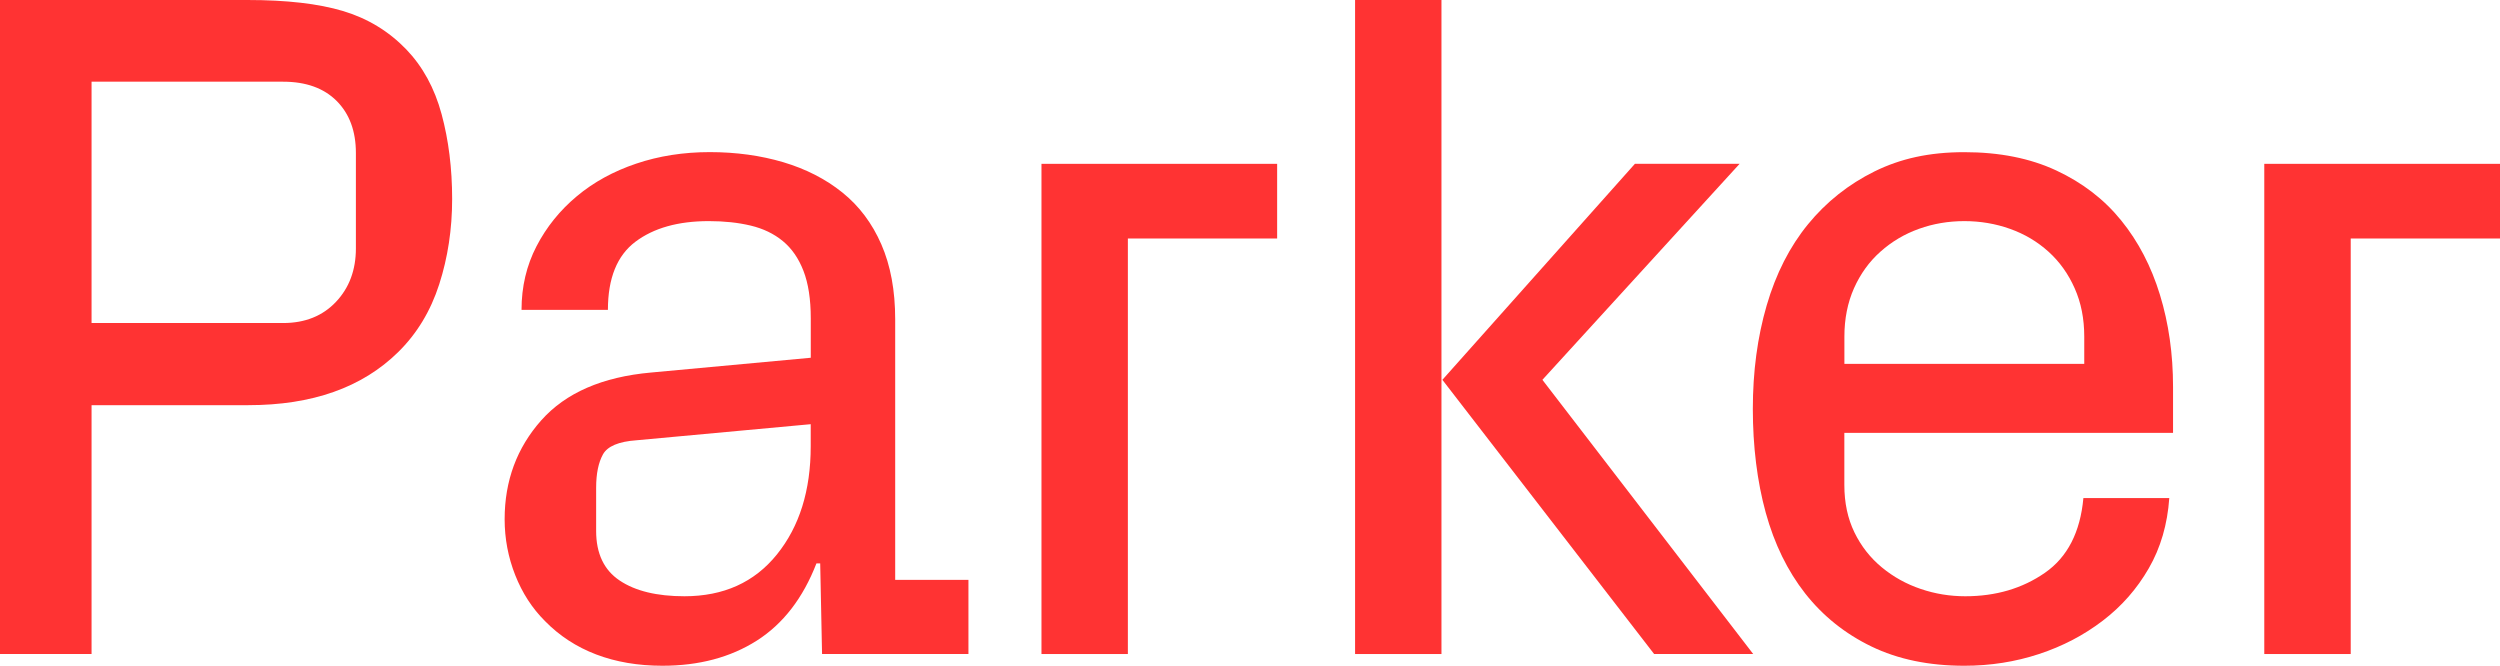
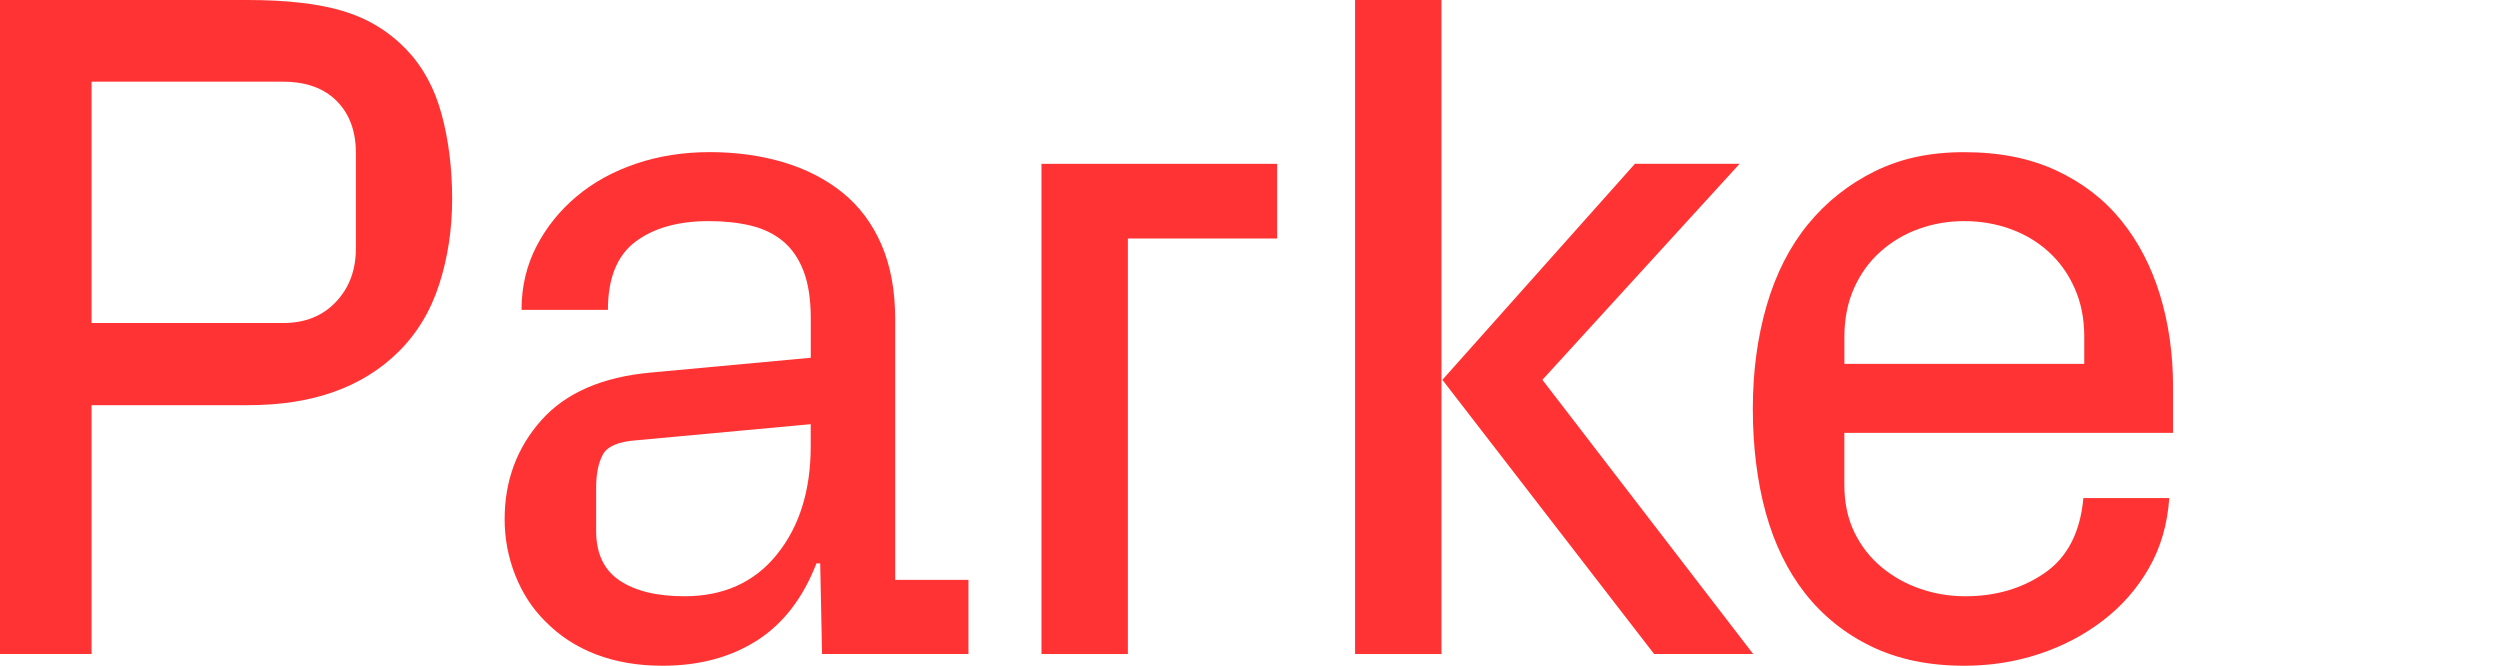
<svg xmlns="http://www.w3.org/2000/svg" id="Layer_1" viewBox="0 0 458.7 122.15">
  <defs>
    <style>.cls-1{fill:#f33;stroke-width:0px;}</style>
  </defs>
  <path class="cls-1" d="m65.3,45.57c0,3.96-1.22,7.24-3.66,9.82-2.44,2.58-5.67,3.88-9.69,3.88H16.8V14.99h35.15c4.19,0,7.47,1.18,9.82,3.53,2.35,2.36,3.53,5.54,3.53,9.56v17.49Zm17.66-9.05c0-5.63-.65-10.82-1.94-15.59-1.29-4.77-3.46-8.73-6.5-11.89-3.22-3.33-7.08-5.67-11.59-7.02-4.51-1.35-10.35-2.02-17.53-2.02H0v120h16.8v-45.66h28.77c11.72,0,20.88-3.24,27.48-9.73,3.45-3.39,5.96-7.54,7.54-12.45,1.58-4.91,2.37-10.12,2.37-15.64" />
  <path class="cls-1" d="m148.75,81.89c0,8.11-2.07,14.72-6.2,19.84-4.13,5.12-9.79,7.67-16.97,7.67-5.05,0-9.02-.96-11.89-2.89-2.87-1.92-4.31-4.95-4.31-9.09v-7.93c0-2.58.42-4.62,1.25-6.12.83-1.49,2.88-2.36,6.16-2.59l31.96-2.95v4.05Zm28.94,38.11v-13.61h-13.44v-47.81c0-5.28-.85-9.86-2.54-13.74-1.69-3.88-4.08-7.05-7.15-9.52-3.07-2.47-6.69-4.32-10.85-5.56-4.16-1.23-8.66-1.85-13.48-1.85s-9.31.7-13.49,2.11c-4.18,1.41-7.82,3.4-10.91,5.99-3.09,2.58-5.56,5.64-7.39,9.17-1.83,3.53-2.75,7.42-2.75,11.67h15.85c0-5.8,1.68-9.96,5.04-12.49,3.36-2.53,7.85-3.79,13.48-3.79,2.81,0,5.37.27,7.67.82,2.3.55,4.26,1.49,5.9,2.84,1.64,1.35,2.9,3.17,3.79,5.47.89,2.3,1.34,5.2,1.34,8.7v7.24l-29.29,2.71c-8.96.8-15.68,3.73-20.16,8.77-4.48,5.05-6.72,11.1-6.72,18.15,0,3.56.65,6.98,1.94,10.25,1.29,3.27,3.11,6.09,5.47,8.44,2.64,2.7,5.77,4.74,9.39,6.12,3.62,1.38,7.67,2.07,12.15,2.07,6.72,0,12.49-1.54,17.32-4.61,4.82-3.07,8.47-7.8,10.94-14.17h.69l.34,16.63h26.88Z" />
  <polygon class="cls-1" points="206.94 120 206.94 43.76 234.33 43.76 234.33 30.06 191.09 30.06 191.09 120 206.94 120" />
  <rect class="cls-1" x="248.63" y="0" width="15.85" height="120" />
  <polygon class="cls-1" points="303.5 120 321.68 120 283 69.69 319.18 30.06 299.97 30.06 264.65 69.69 303.5 120" />
  <path class="cls-1" d="m382.43,66.76h-44.02v-5c0-3.27.59-6.23,1.76-8.87,1.18-2.64,2.79-4.88,4.86-6.72,2.06-1.84,4.41-3.23,7.05-4.18,2.64-.95,5.42-1.42,8.34-1.42s5.72.47,8.38,1.42c2.67.95,5.01,2.34,7.05,4.18,2.04,1.84,3.64,4.08,4.81,6.72,1.18,2.64,1.76,5.6,1.76,8.87v5Zm16.28,12.66v-8.44c0-6.03-.8-11.66-2.4-16.88-1.6-5.23-3.97-9.78-7.11-13.65-3.14-3.88-7.11-6.93-11.91-9.17-4.8-2.24-10.42-3.36-16.88-3.36s-11.7,1.18-16.47,3.53c-4.77,2.36-8.84,5.59-12.2,9.69-3.36,4.11-5.89,9.07-7.59,14.9-1.7,5.83-2.54,12.16-2.54,18.99s.79,13.3,2.37,19.04c1.58,5.74,4,10.68,7.24,14.82,3.25,4.13,7.3,7.38,12.16,9.73,4.86,2.35,10.54,3.53,17.03,3.53,4.8,0,9.37-.72,13.71-2.15,4.34-1.43,8.24-3.47,11.7-6.12,3.46-2.64,6.27-5.84,8.44-9.61,2.17-3.76,3.42-8.05,3.76-12.88h-15.76c-.57,6.26-2.92,10.83-7.05,13.7-4.13,2.87-9,4.31-14.62,4.31-2.81,0-5.53-.44-8.17-1.34-2.64-.89-5.02-2.21-7.14-3.96-2.12-1.75-3.8-3.89-5.03-6.42-1.23-2.53-1.85-5.43-1.85-8.7v-9.56h60.3Z" />
-   <polygon class="cls-1" points="415.45 30.06 415.45 120 431.31 120 431.31 43.76 458.7 43.76 458.7 30.06 415.45 30.06" />
</svg>